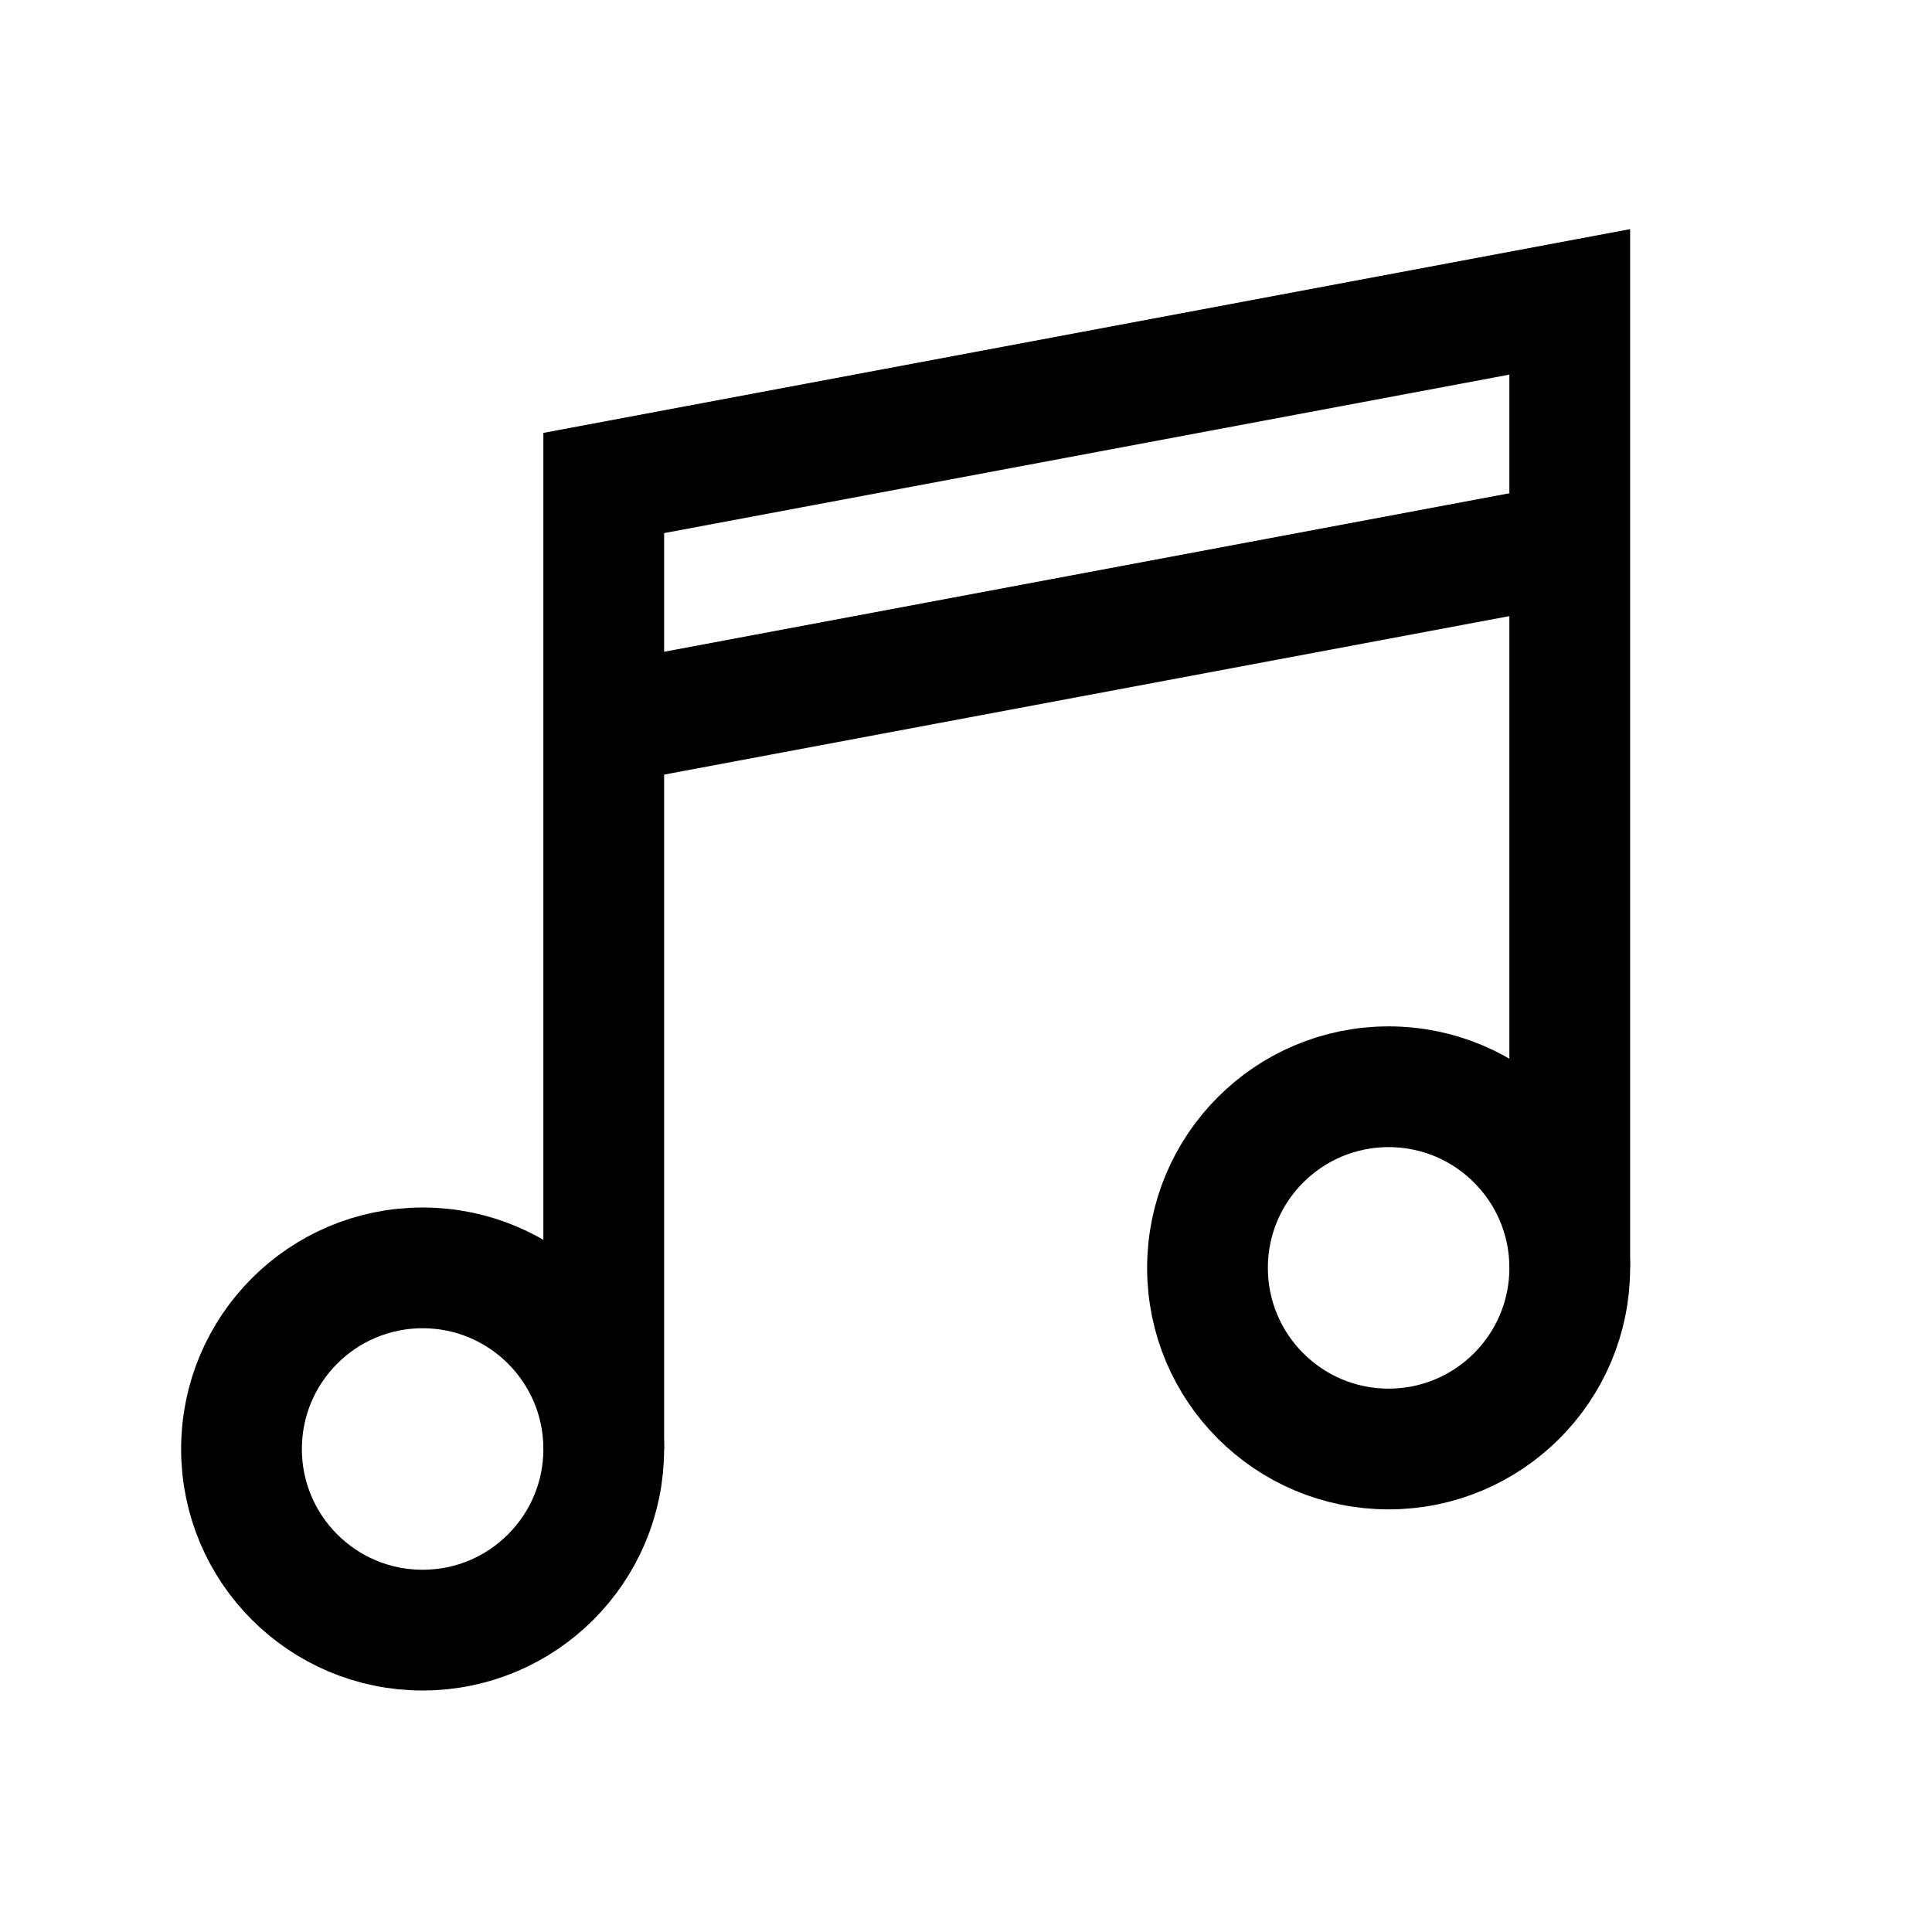
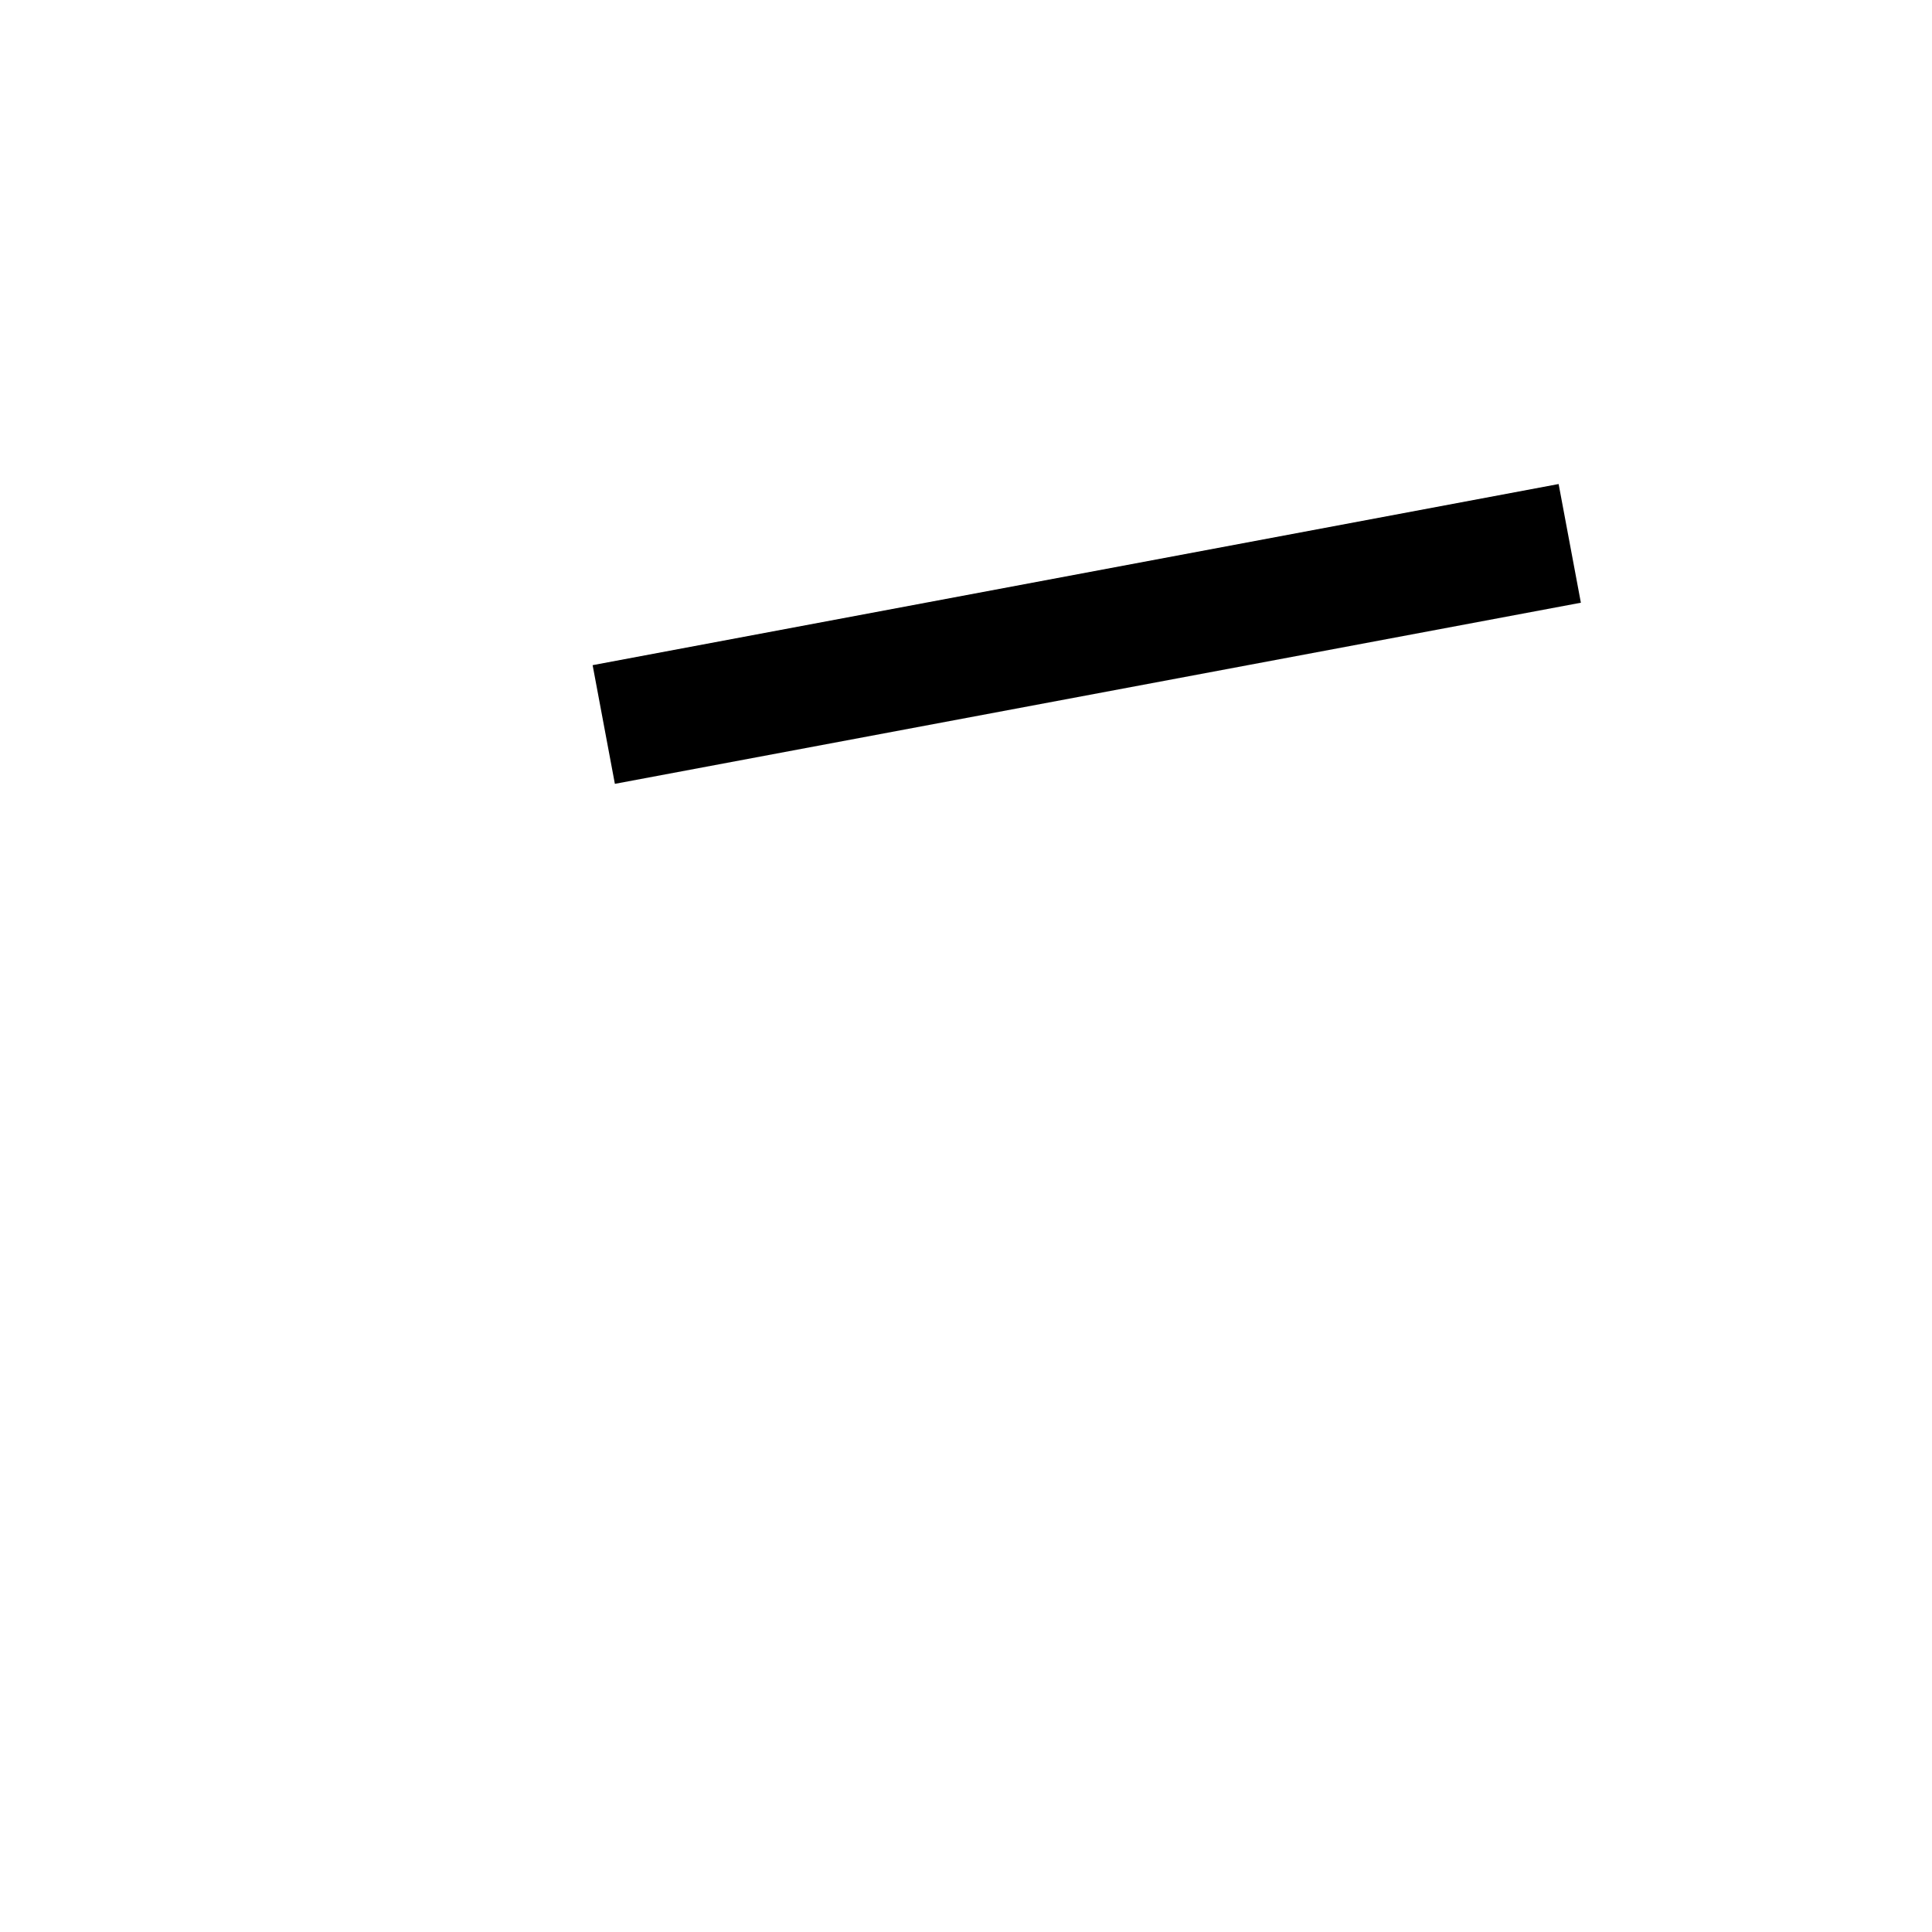
<svg xmlns="http://www.w3.org/2000/svg" version="1.1" id="Layer_1" viewBox="0 0 32 32" enable-background="new 0 0 32 32" xml:space="preserve">
-   <polyline fill="none" stroke="#000000" stroke-width="2" stroke-miterlimit="10" points="10,24 10,8 26,5 26,21 " />
  <line fill="none" stroke="#000000" stroke-width="2" stroke-miterlimit="10" x1="10" y1="12" x2="26" y2="9" />
-   <circle fill="none" stroke="#000000" stroke-width="2" stroke-miterlimit="10" cx="23" cy="21" r="3" />
-   <circle fill="none" stroke="#000000" stroke-width="2" stroke-miterlimit="10" cx="7" cy="24" r="3" />
</svg>